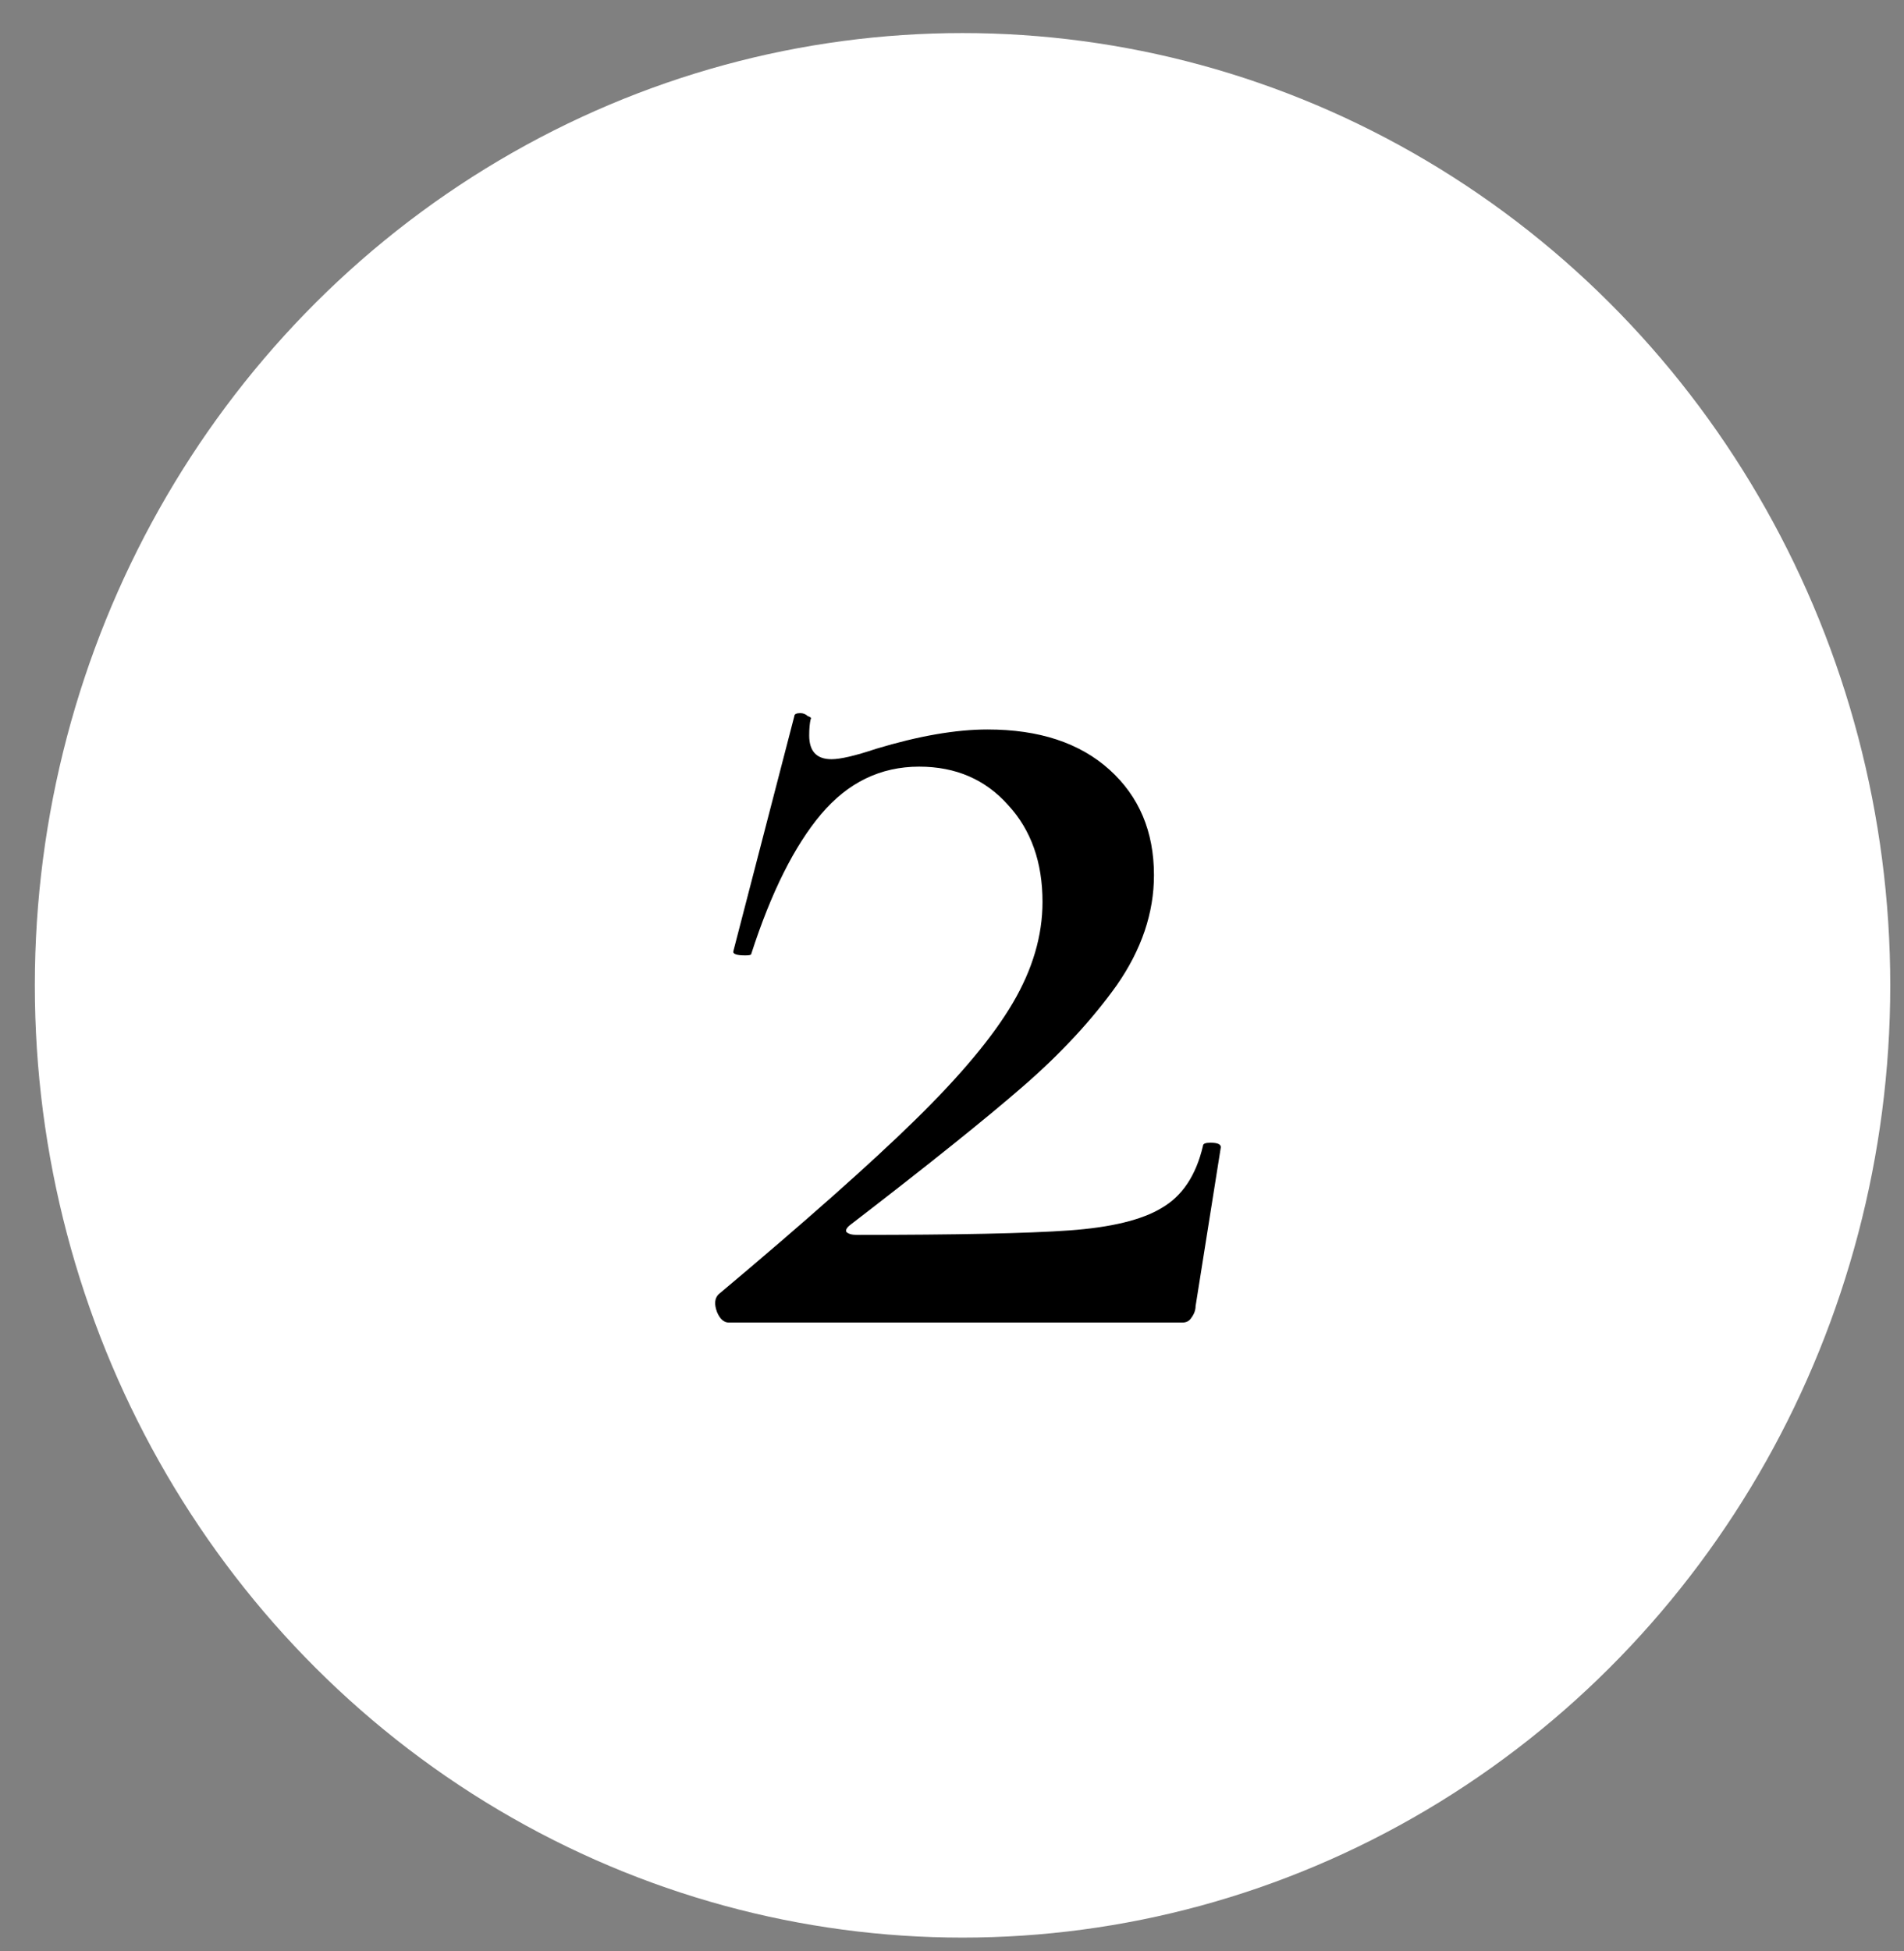
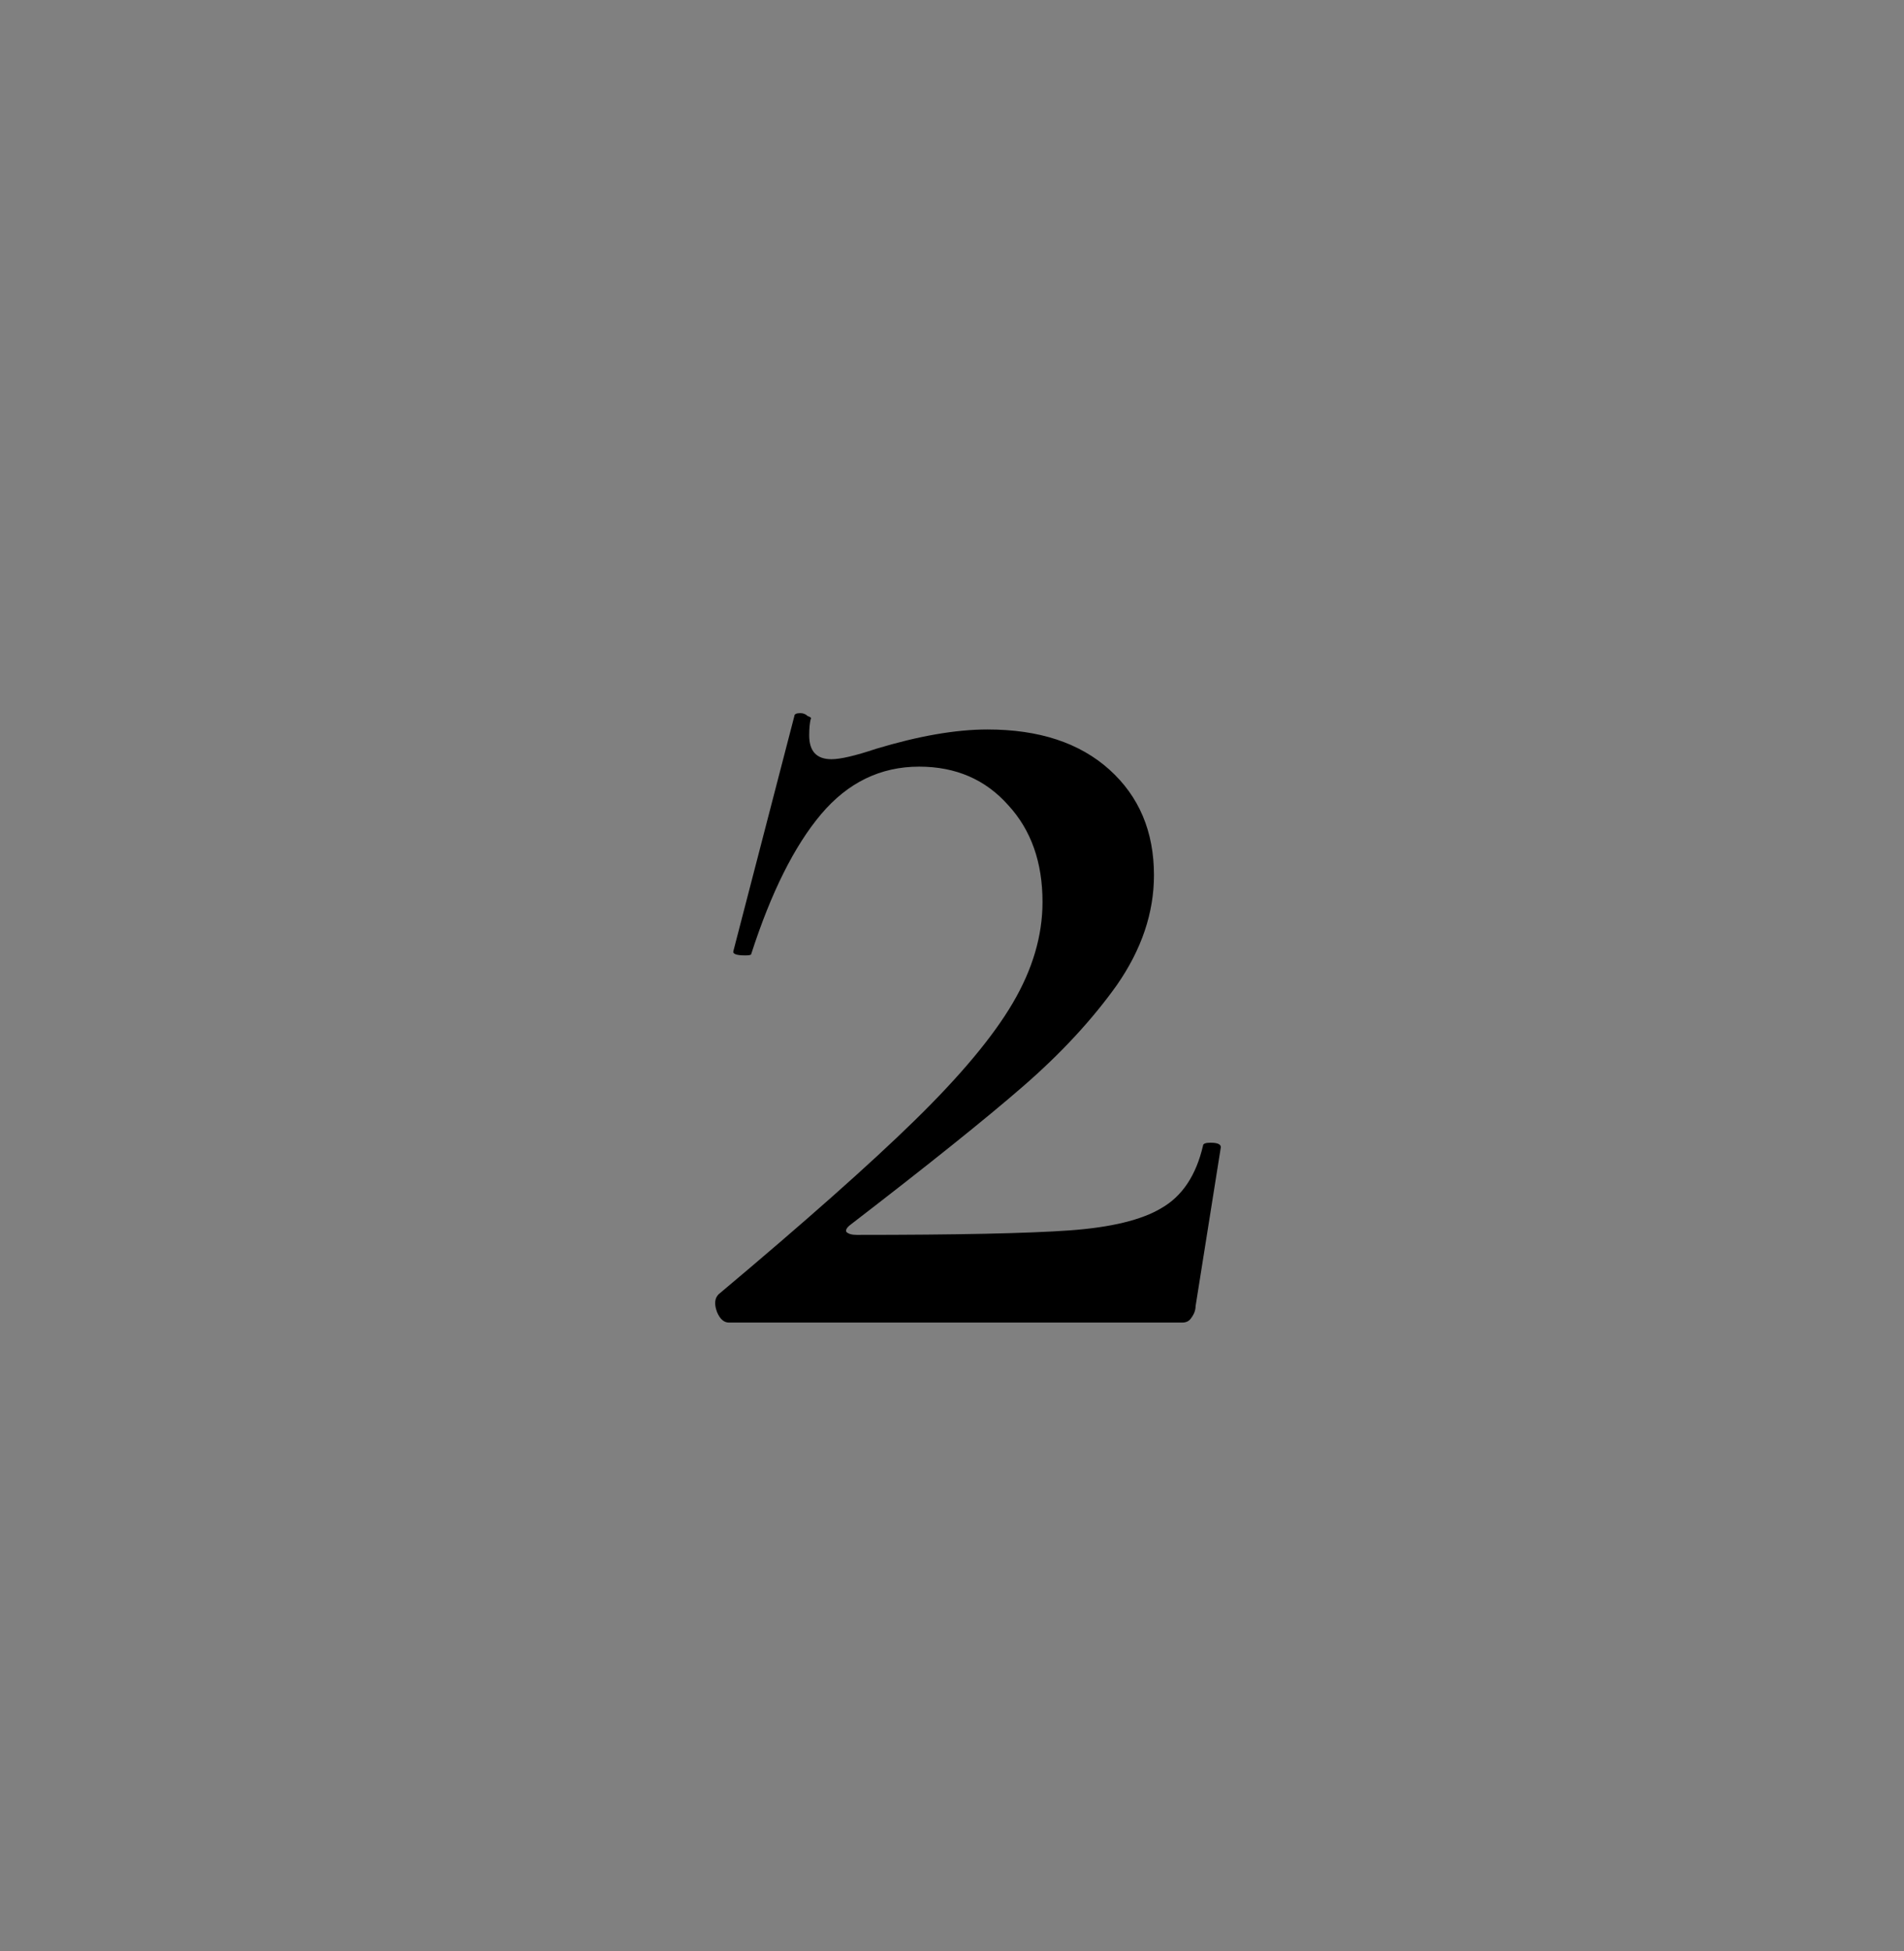
<svg xmlns="http://www.w3.org/2000/svg" width="41" height="42" viewBox="0 0 41 42" fill="none">
  <rect x="0" y="0" width="41" height="42" fill="#808080" stroke="none" />
-   <ellipse cx="20.727" cy="21.212" rx="19.977" ry="20.5" fill="white" />
  <path d="M15.473 27.864C17.329 26.307 18.737 25.059 19.697 24.12C20.679 23.16 21.383 22.318 21.809 21.592C22.236 20.867 22.449 20.142 22.449 19.416C22.449 18.563 22.204 17.87 21.713 17.336C21.223 16.782 20.583 16.504 19.793 16.504C18.961 16.504 18.257 16.846 17.681 17.528C17.105 18.211 16.604 19.214 16.177 20.536C16.177 20.558 16.135 20.568 16.049 20.568C15.857 20.568 15.772 20.536 15.793 20.472L17.105 15.416C17.105 15.374 17.148 15.352 17.233 15.352C17.297 15.352 17.351 15.374 17.393 15.416C17.457 15.438 17.479 15.459 17.457 15.48C17.436 15.566 17.425 15.683 17.425 15.832C17.425 16.174 17.585 16.344 17.905 16.344C18.097 16.344 18.417 16.27 18.865 16.12C19.783 15.843 20.583 15.704 21.265 15.704C22.375 15.704 23.249 15.992 23.889 16.568C24.529 17.144 24.849 17.902 24.849 18.84C24.849 19.651 24.583 20.44 24.049 21.208C23.516 21.955 22.844 22.68 22.033 23.384C21.223 24.088 19.985 25.08 18.321 26.36C18.236 26.424 18.204 26.478 18.225 26.52C18.268 26.563 18.343 26.584 18.449 26.584C20.604 26.584 22.129 26.552 23.025 26.488C23.921 26.424 24.583 26.264 25.009 26.008C25.457 25.752 25.756 25.304 25.905 24.664C25.905 24.622 25.959 24.6 26.065 24.6C26.215 24.6 26.289 24.632 26.289 24.696L25.745 28.12C25.745 28.206 25.713 28.291 25.649 28.376C25.607 28.44 25.543 28.472 25.457 28.472H15.697C15.591 28.472 15.505 28.398 15.441 28.248C15.377 28.078 15.388 27.95 15.473 27.864Z" fill="black" />
</svg>